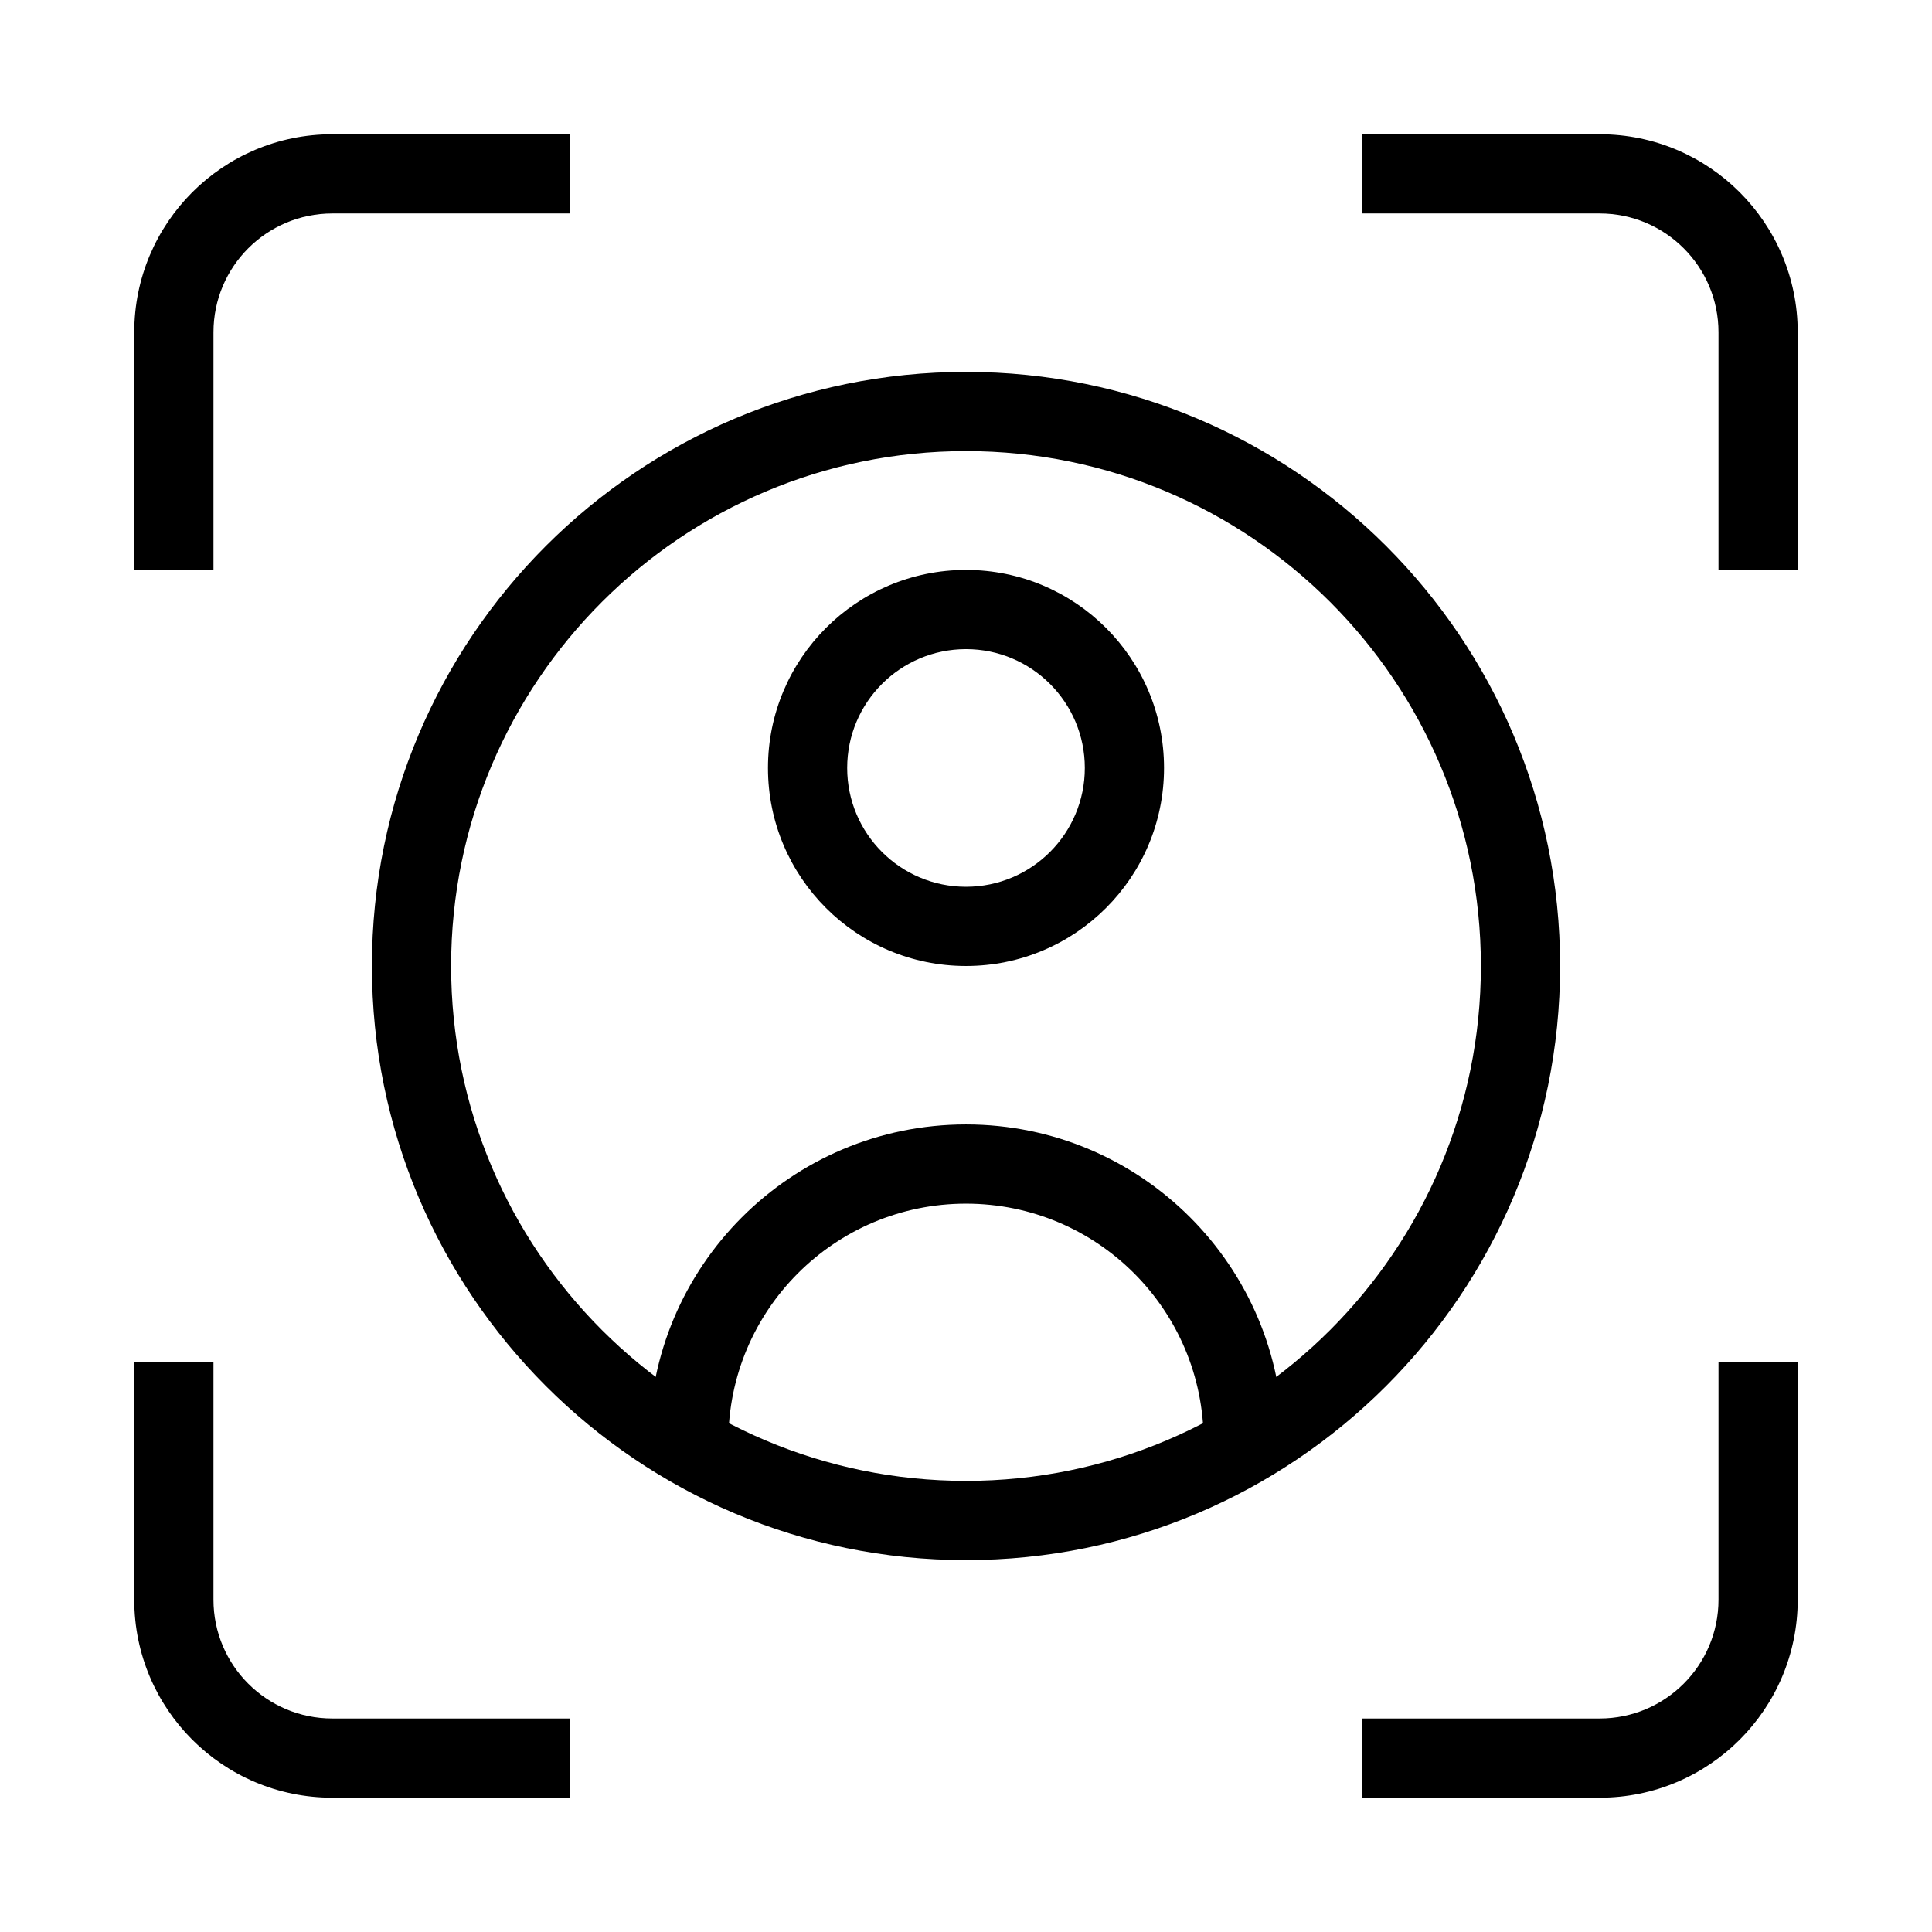
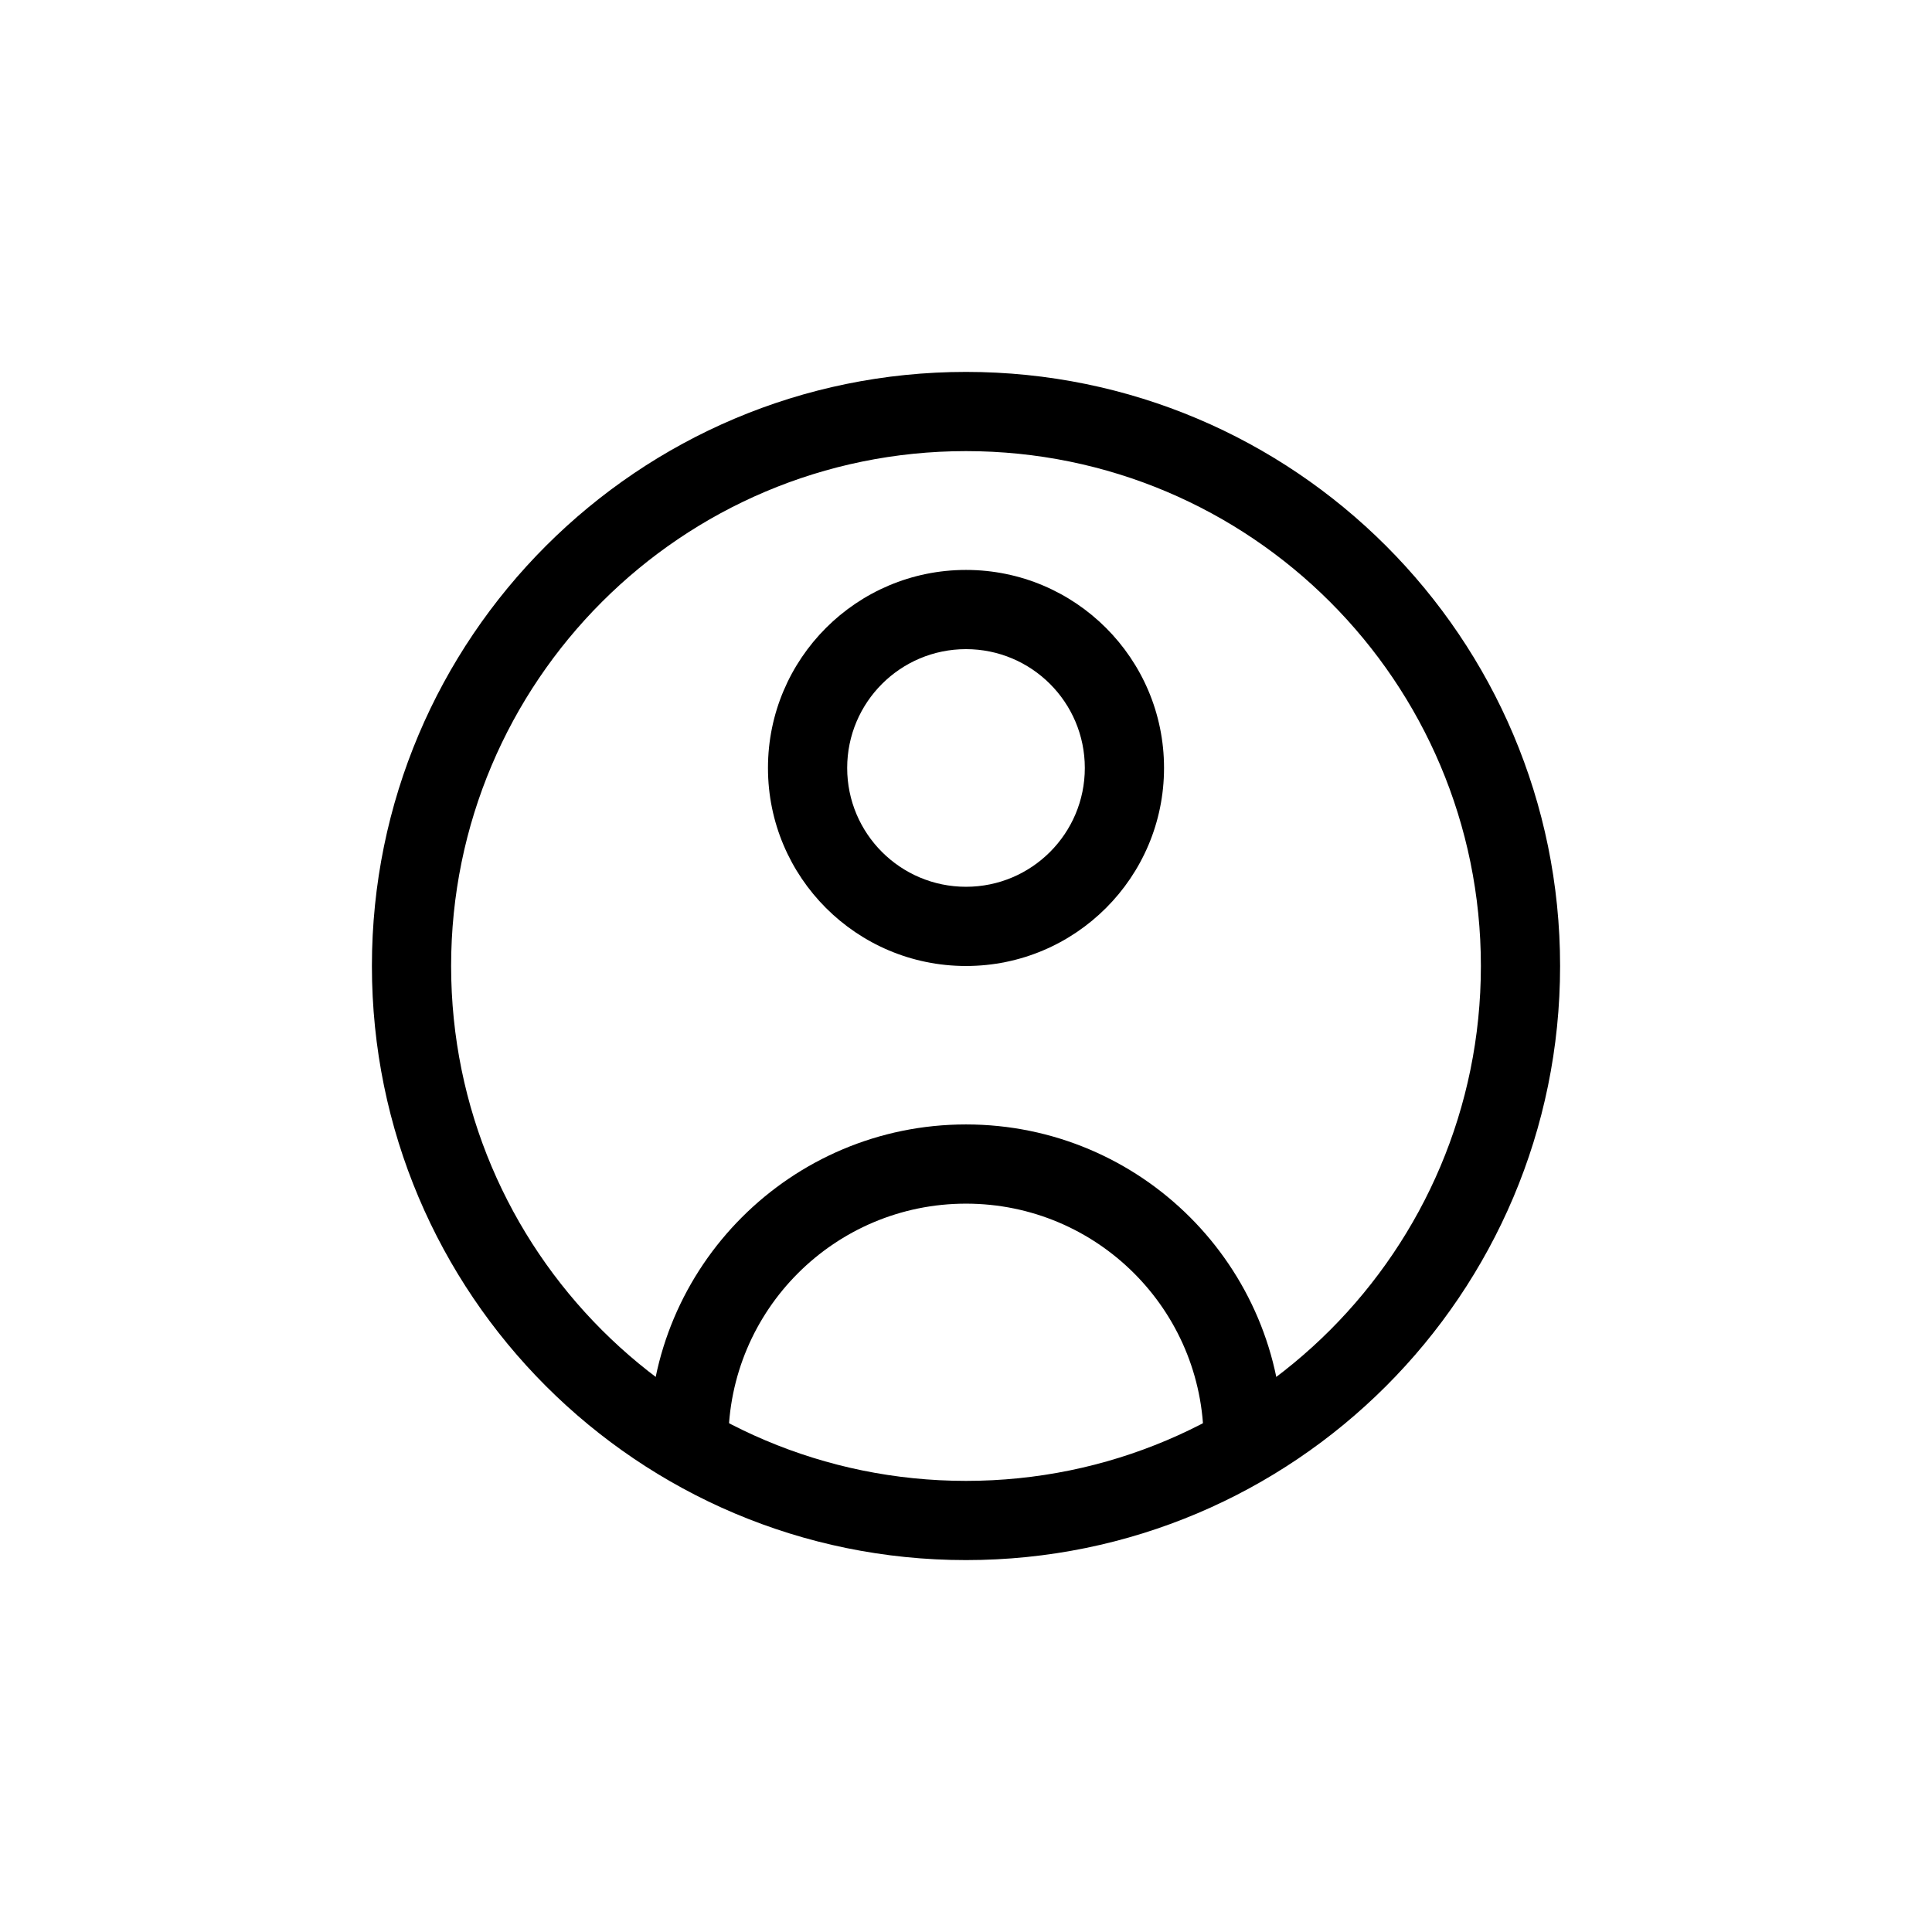
<svg xmlns="http://www.w3.org/2000/svg" fill="#000000" width="800px" height="800px" version="1.1" viewBox="144 144 512 512">
  <g fill-rule="evenodd">
-     <path d="m179.58 232.06c0-28.984 23.496-52.48 52.48-52.48h62.977v20.992h-62.977c-17.391 0-31.488 14.098-31.488 31.488v62.977h-20.992zm388.35-31.488h-62.977v-20.992h62.977c28.984 0 52.48 23.496 52.48 52.48v62.977h-20.992v-62.977c0-17.391-14.098-31.488-31.488-31.488zm-367.36 304.38v62.977c0 17.391 14.098 31.488 31.488 31.488h62.977v20.992h-62.977c-28.984 0-52.48-23.496-52.48-52.48v-62.977zm398.85 62.977v-62.977h20.992v62.977c0 28.984-23.496 52.48-52.48 52.48h-62.977v-20.992h62.977c17.391 0 31.488-14.098 31.488-31.488z" />
    <path d="m400 263.55c-75.359 0-136.45 61.09-136.45 136.45s61.09 136.45 136.45 136.45 136.45-61.086 136.45-136.45-61.086-136.45-136.45-136.45zm-157.44 136.45c0-86.953 70.488-157.44 157.44-157.44 86.949 0 157.44 70.488 157.44 157.44 0 86.949-70.488 157.44-157.44 157.44-86.953 0-157.44-70.488-157.44-157.44z" />
    <path d="m400 316.03c-17.391 0-31.488 14.098-31.488 31.488 0 17.387 14.098 31.488 31.488 31.488 17.387 0 31.488-14.102 31.488-31.488 0-17.391-14.102-31.488-31.488-31.488zm-52.48 31.488c0-28.984 23.496-52.48 52.48-52.48 28.98 0 52.48 23.496 52.48 52.48s-23.5 52.48-52.48 52.48c-28.984 0-52.48-23.496-52.48-52.48z" />
    <path d="m400 462.98c-34.785 0-62.977 28.191-62.977 62.973 0 5.797-4.699 10.496-10.496 10.496s-10.496-4.699-10.496-10.496c0-46.371 37.594-83.965 83.969-83.965 46.371 0 83.965 37.594 83.965 83.965 0 5.797-4.699 10.496-10.492 10.496-5.797 0-10.496-4.699-10.496-10.496 0-34.781-28.195-62.973-62.977-62.973z" />
  </g>
</svg>